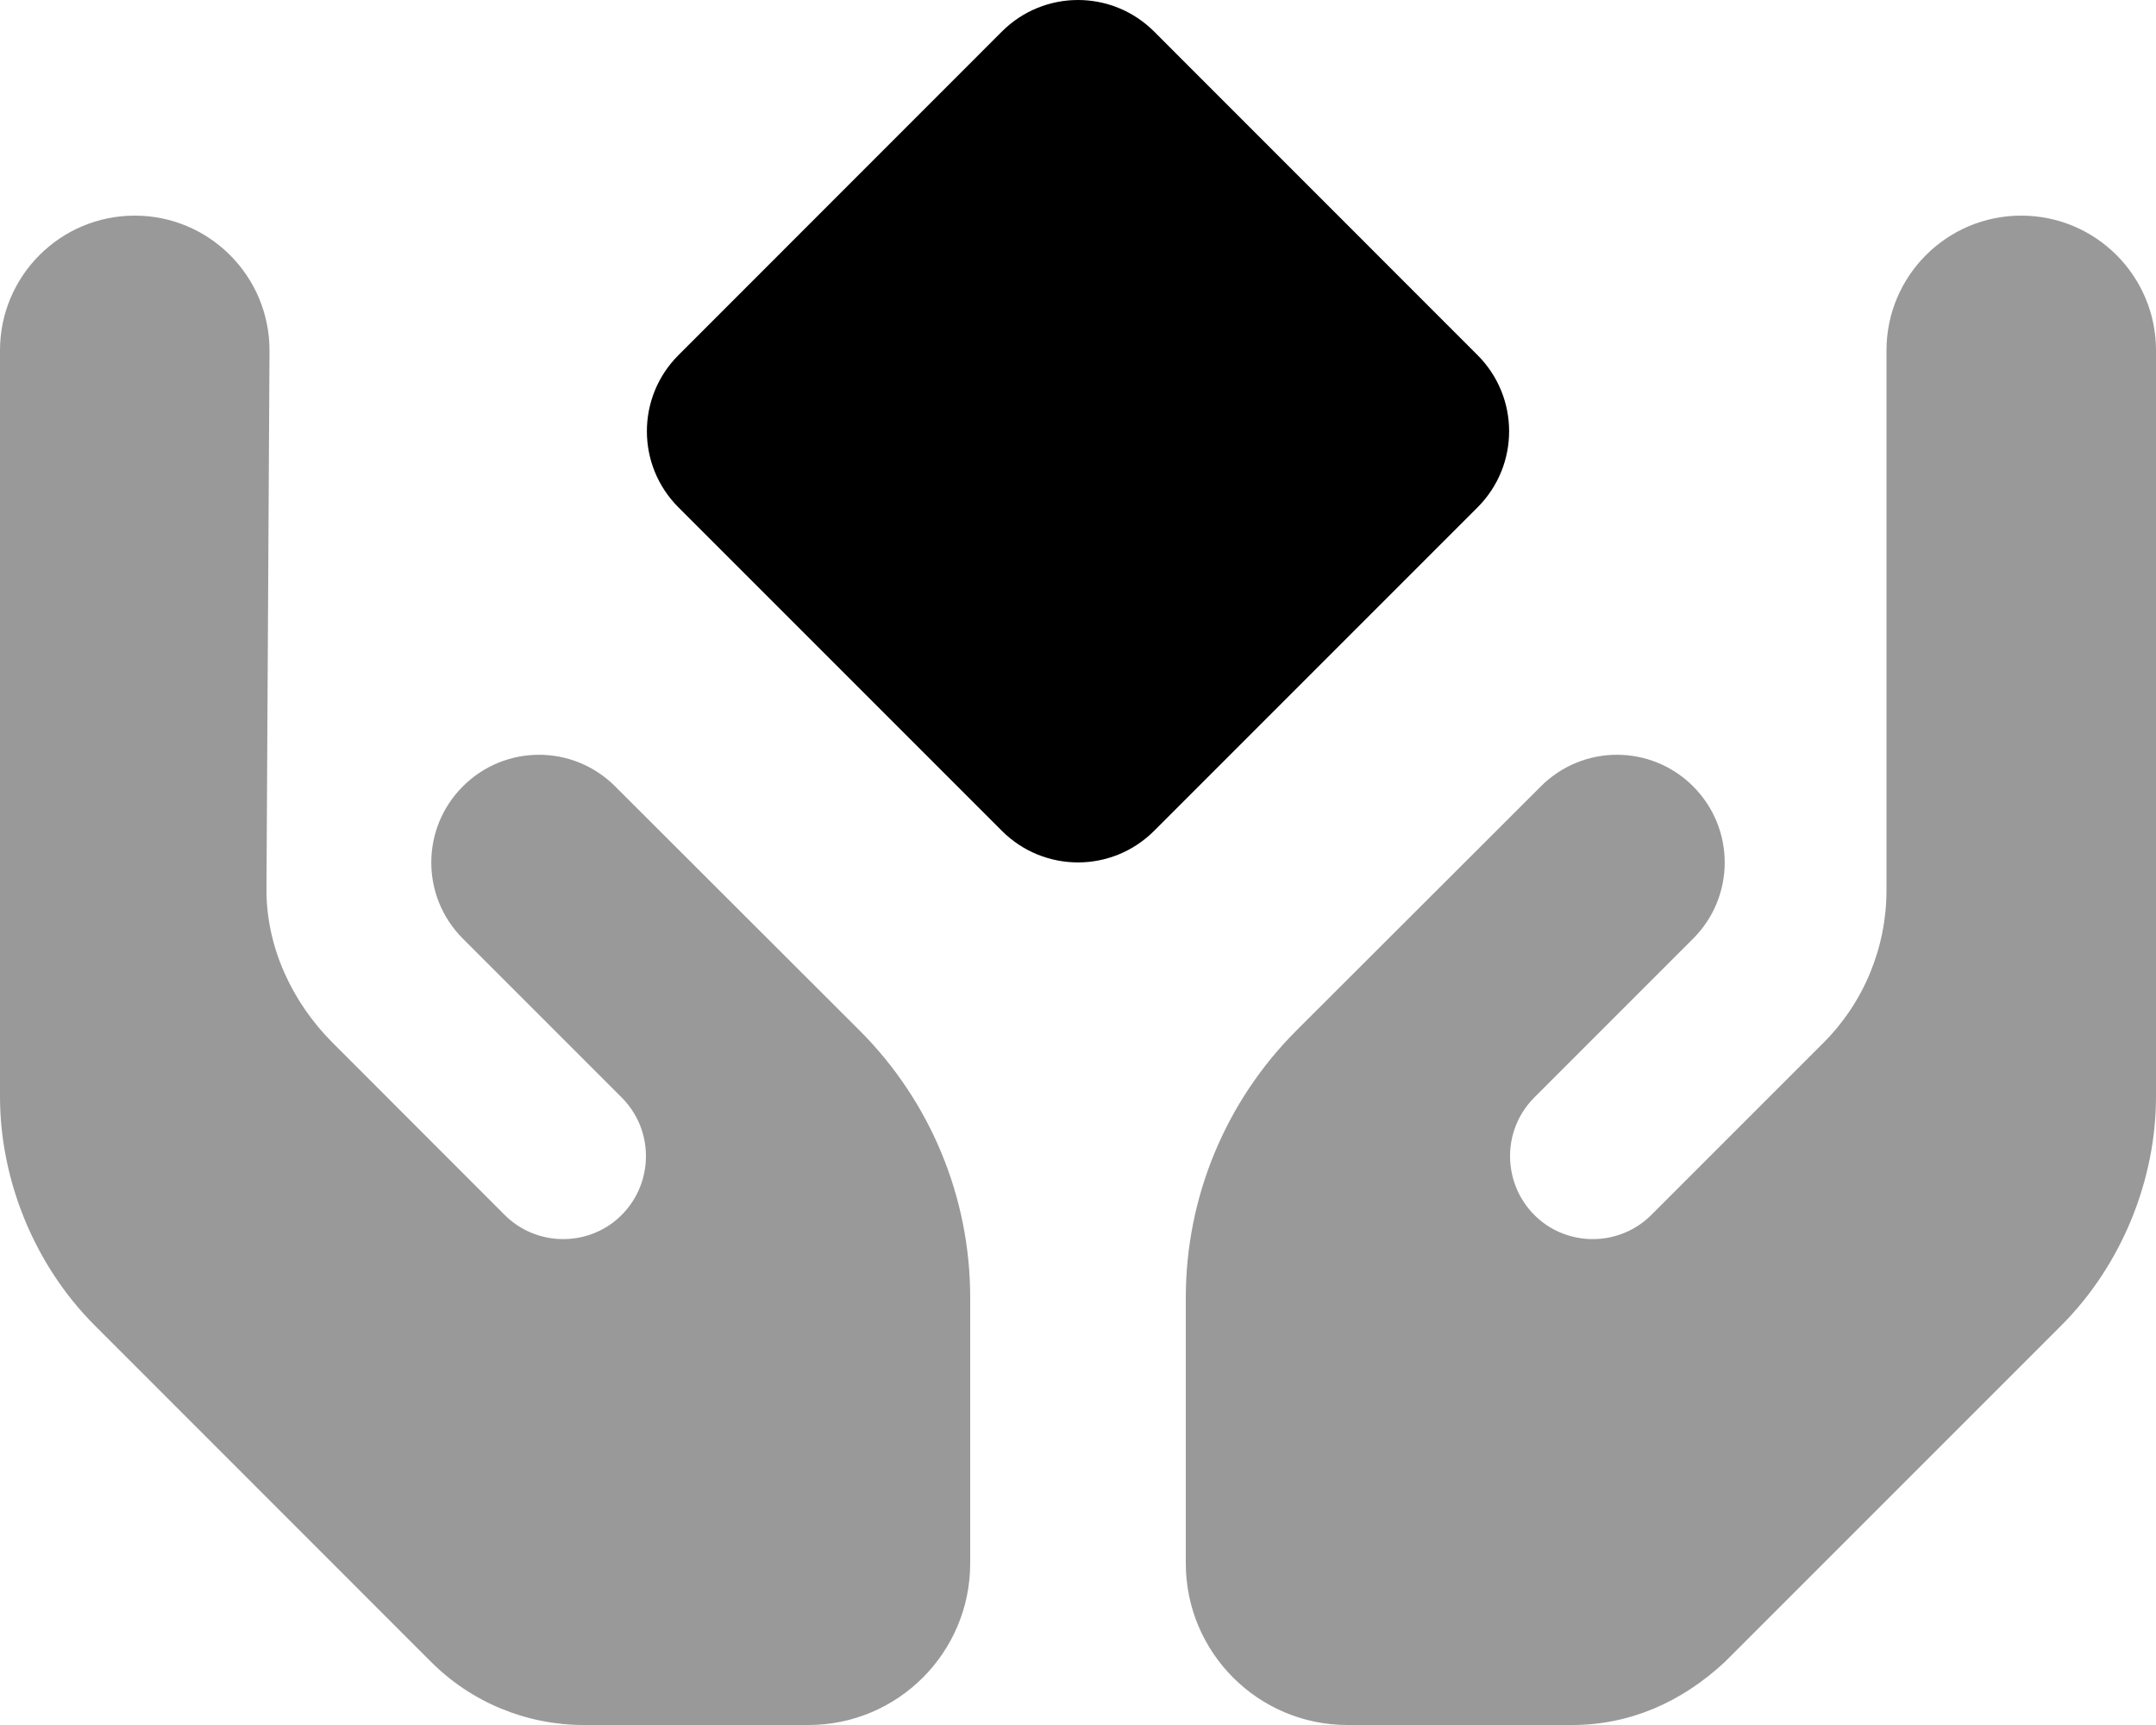
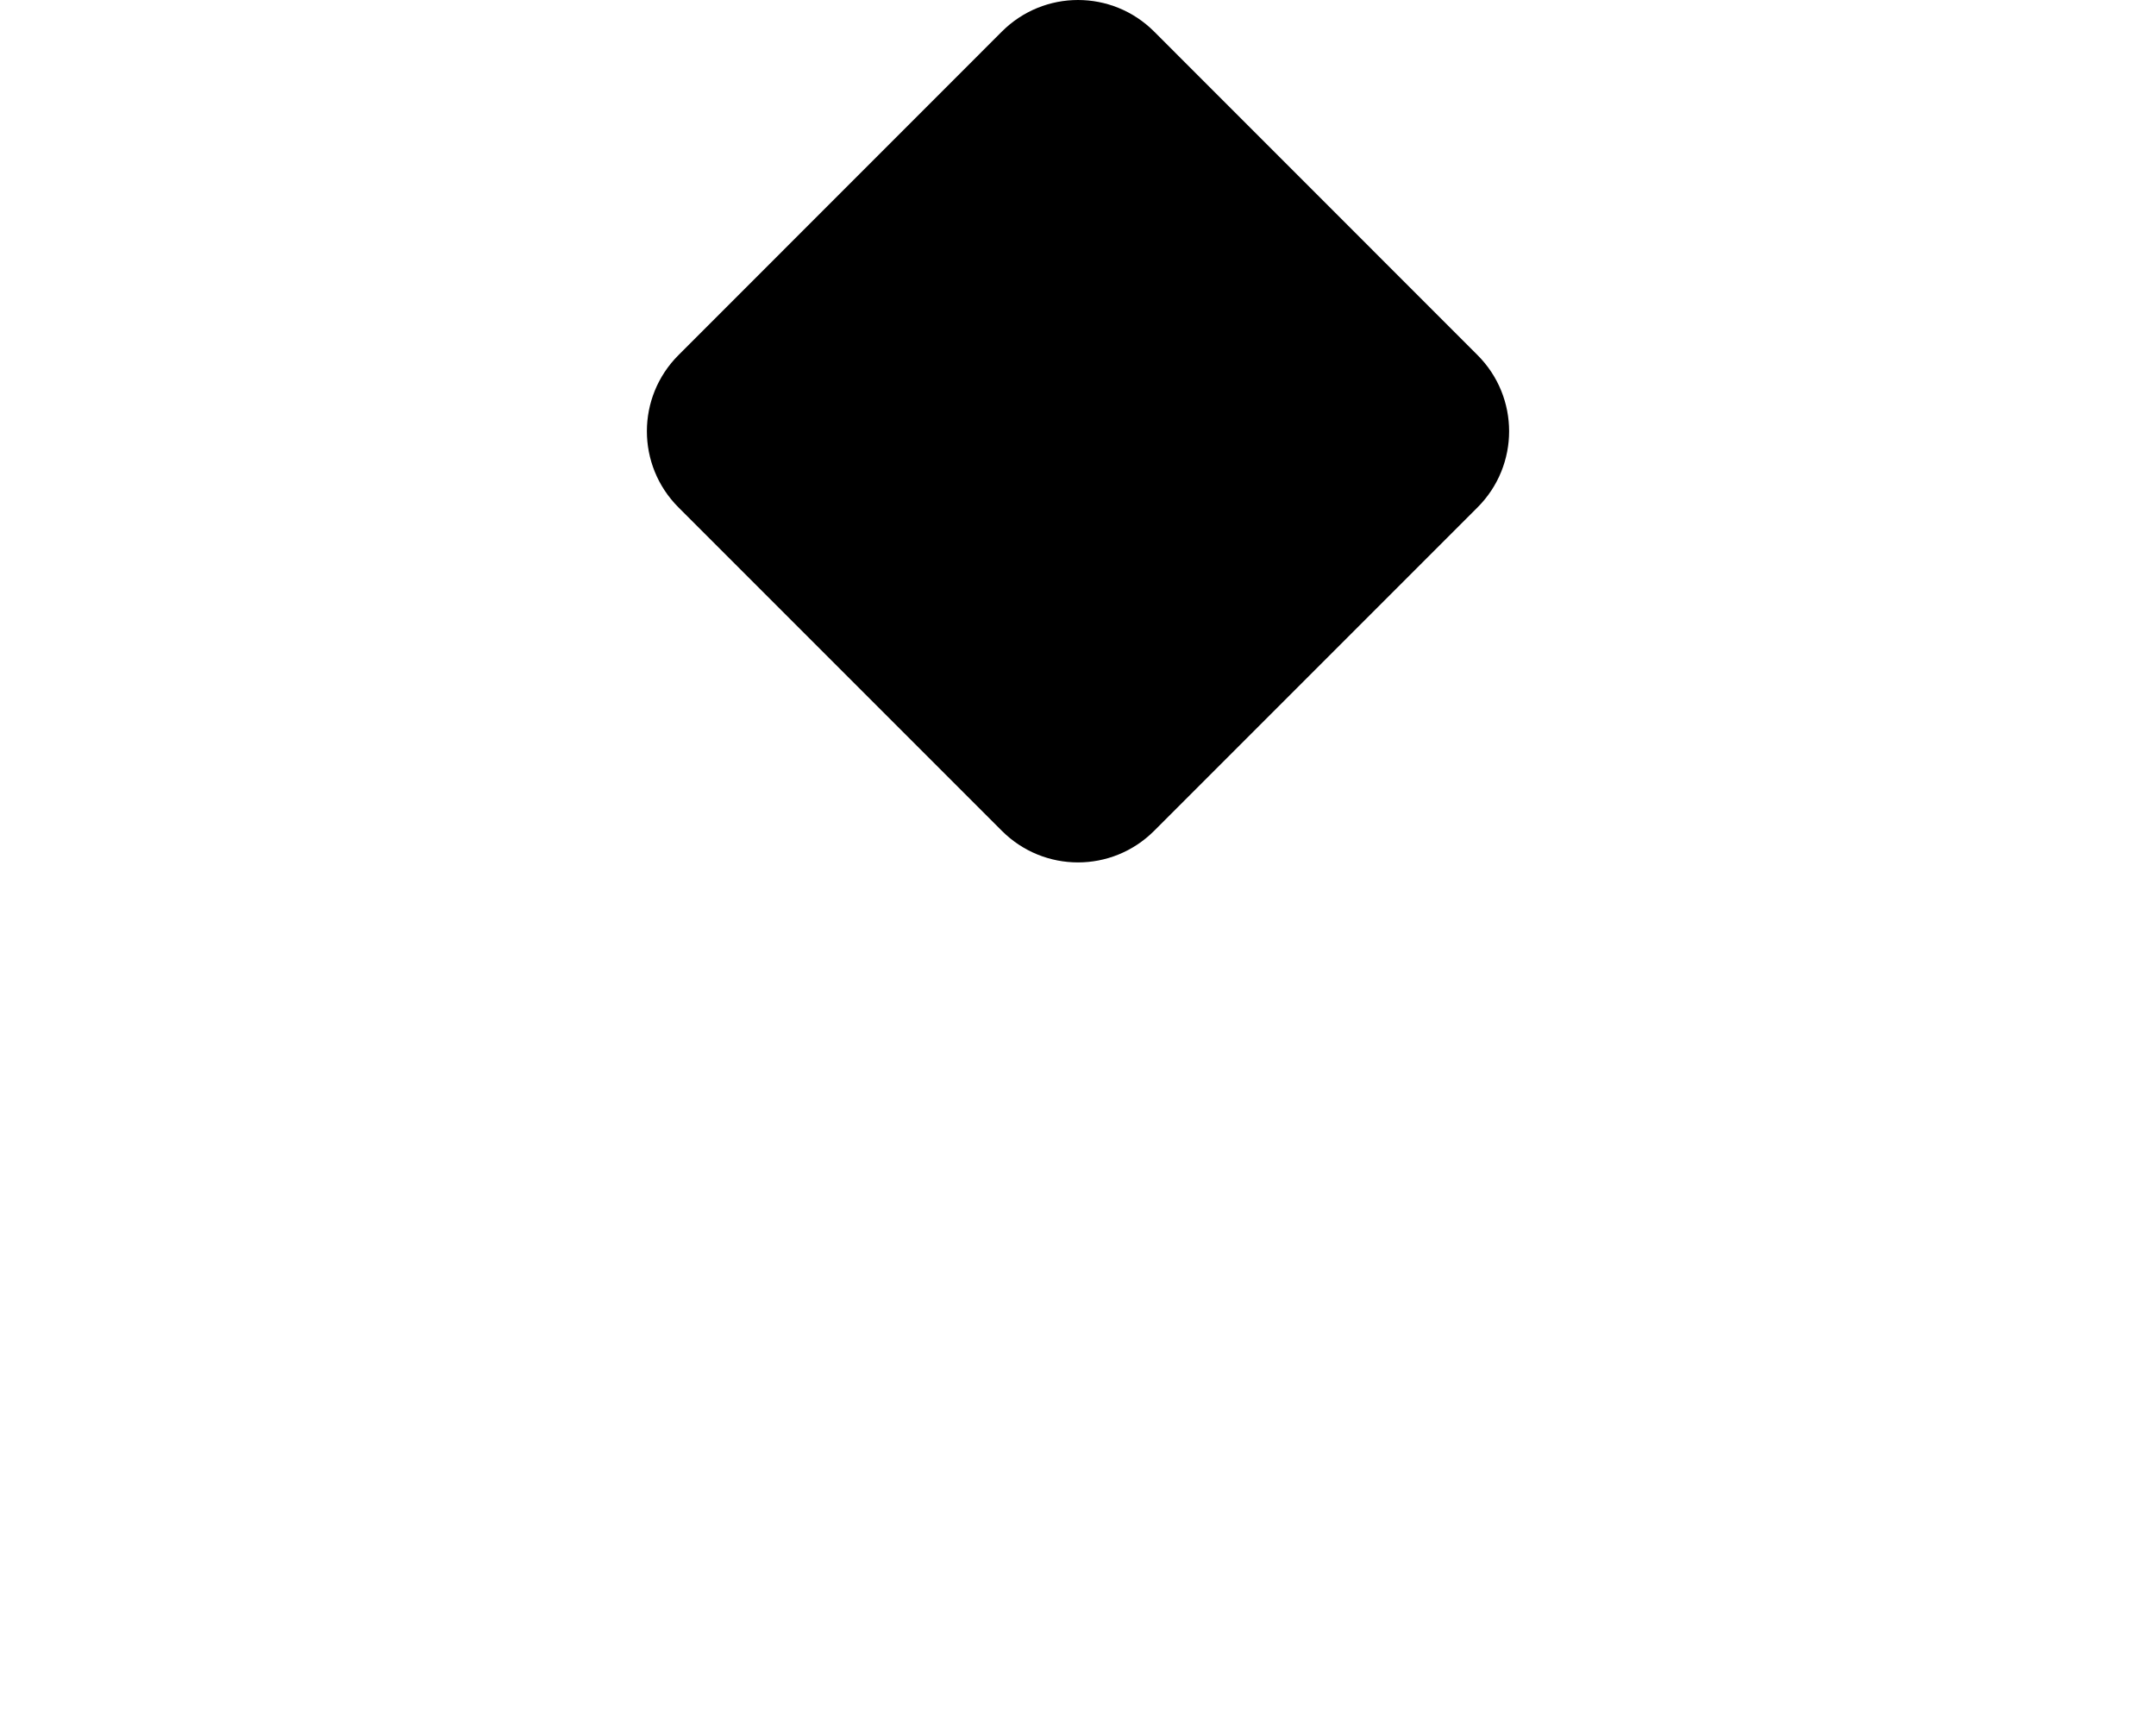
<svg xmlns="http://www.w3.org/2000/svg" viewBox="0 0 640 512">
  <defs>
    <style>.fa-secondary{opacity:.4}</style>
  </defs>
  <path class="fa-primary" d="M438.6 105.4C451.1 117.9 451.1 138.1 438.6 150.6L342.6 246.6C330.1 259.1 309.9 259.1 297.4 246.6L201.4 150.6C188.9 138.1 188.9 117.9 201.4 105.4L297.4 9.372C309.9-3.124 330.1-3.124 342.6 9.372L438.6 105.4z" />
-   <path class="fa-secondary" d="M79.1 264.2C79.1 281.2 86.74 297.5 98.74 309.5L149.8 360.6C158.1 368.9 171.1 370.1 180.8 363.7C193.7 355 195.5 336.8 184.6 325.8L137.4 278.6C124.9 266.1 124.9 245.9 137.4 233.4C149.9 220.9 170.1 220.9 182.6 233.4L255.2 305.9C276.2 326.9 288 355.4 288 385.1V464C288 490.5 266.5 512 240 512H173.3C156.3 512 140 505.3 128 493.3L28.12 393.4C10.11 375.4 0 350.1 0 325.5V104C0 81.91 17.91 64 40 64C62.09 64 80 81.91 80 104L79.1 264.2zM560 104C560 81.91 577.9 64 600 64C622.1 64 640 81.91 640 104V325.5C640 350.1 629.9 375.4 611.9 393.4L512 493.3C499.1 505.3 483.7 512 466.7 512H400C373.5 512 352 490.5 352 464V385.1C352 355.4 363.8 326.9 384.8 305.9L457.4 233.4C469.9 220.9 490.1 220.9 502.6 233.4C515.1 245.9 515.1 266.1 502.6 278.6L455.4 325.8C444.5 336.8 446.3 355 459.2 363.7C468.9 370.1 481.9 368.9 490.2 360.6L541.3 309.5C553.3 297.5 560 281.2 560 264.2L560 104z" />
</svg>